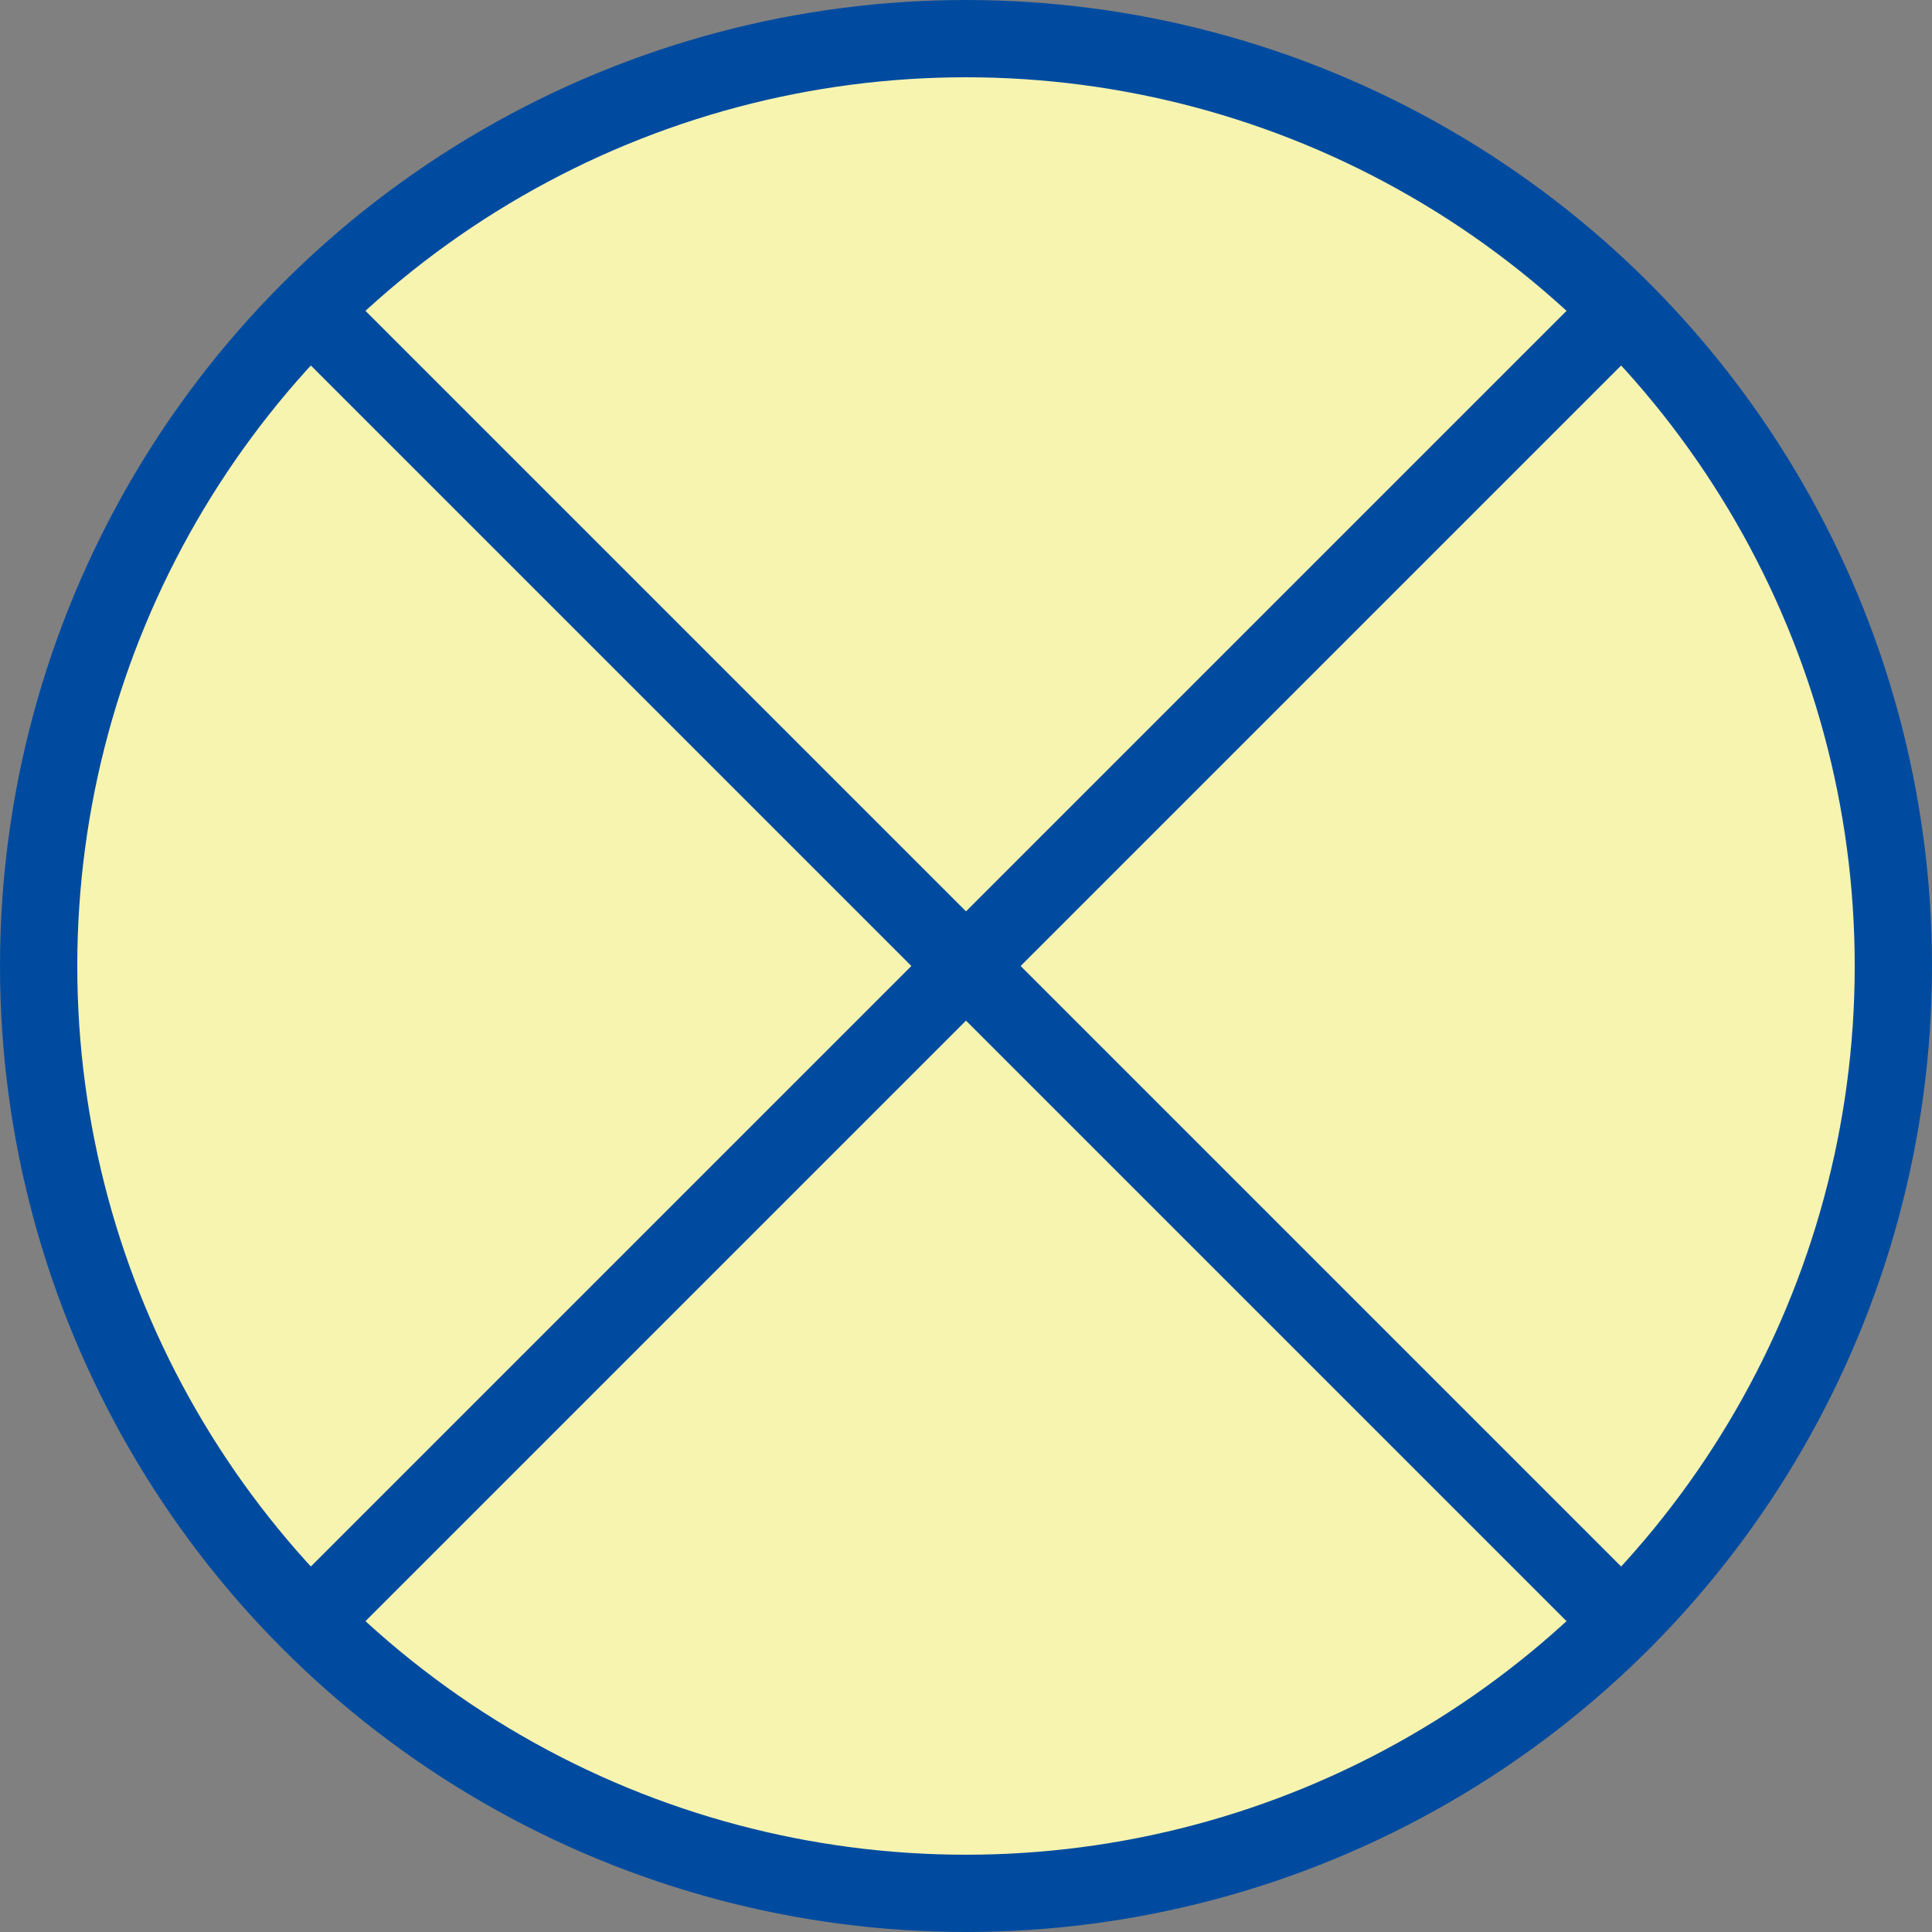
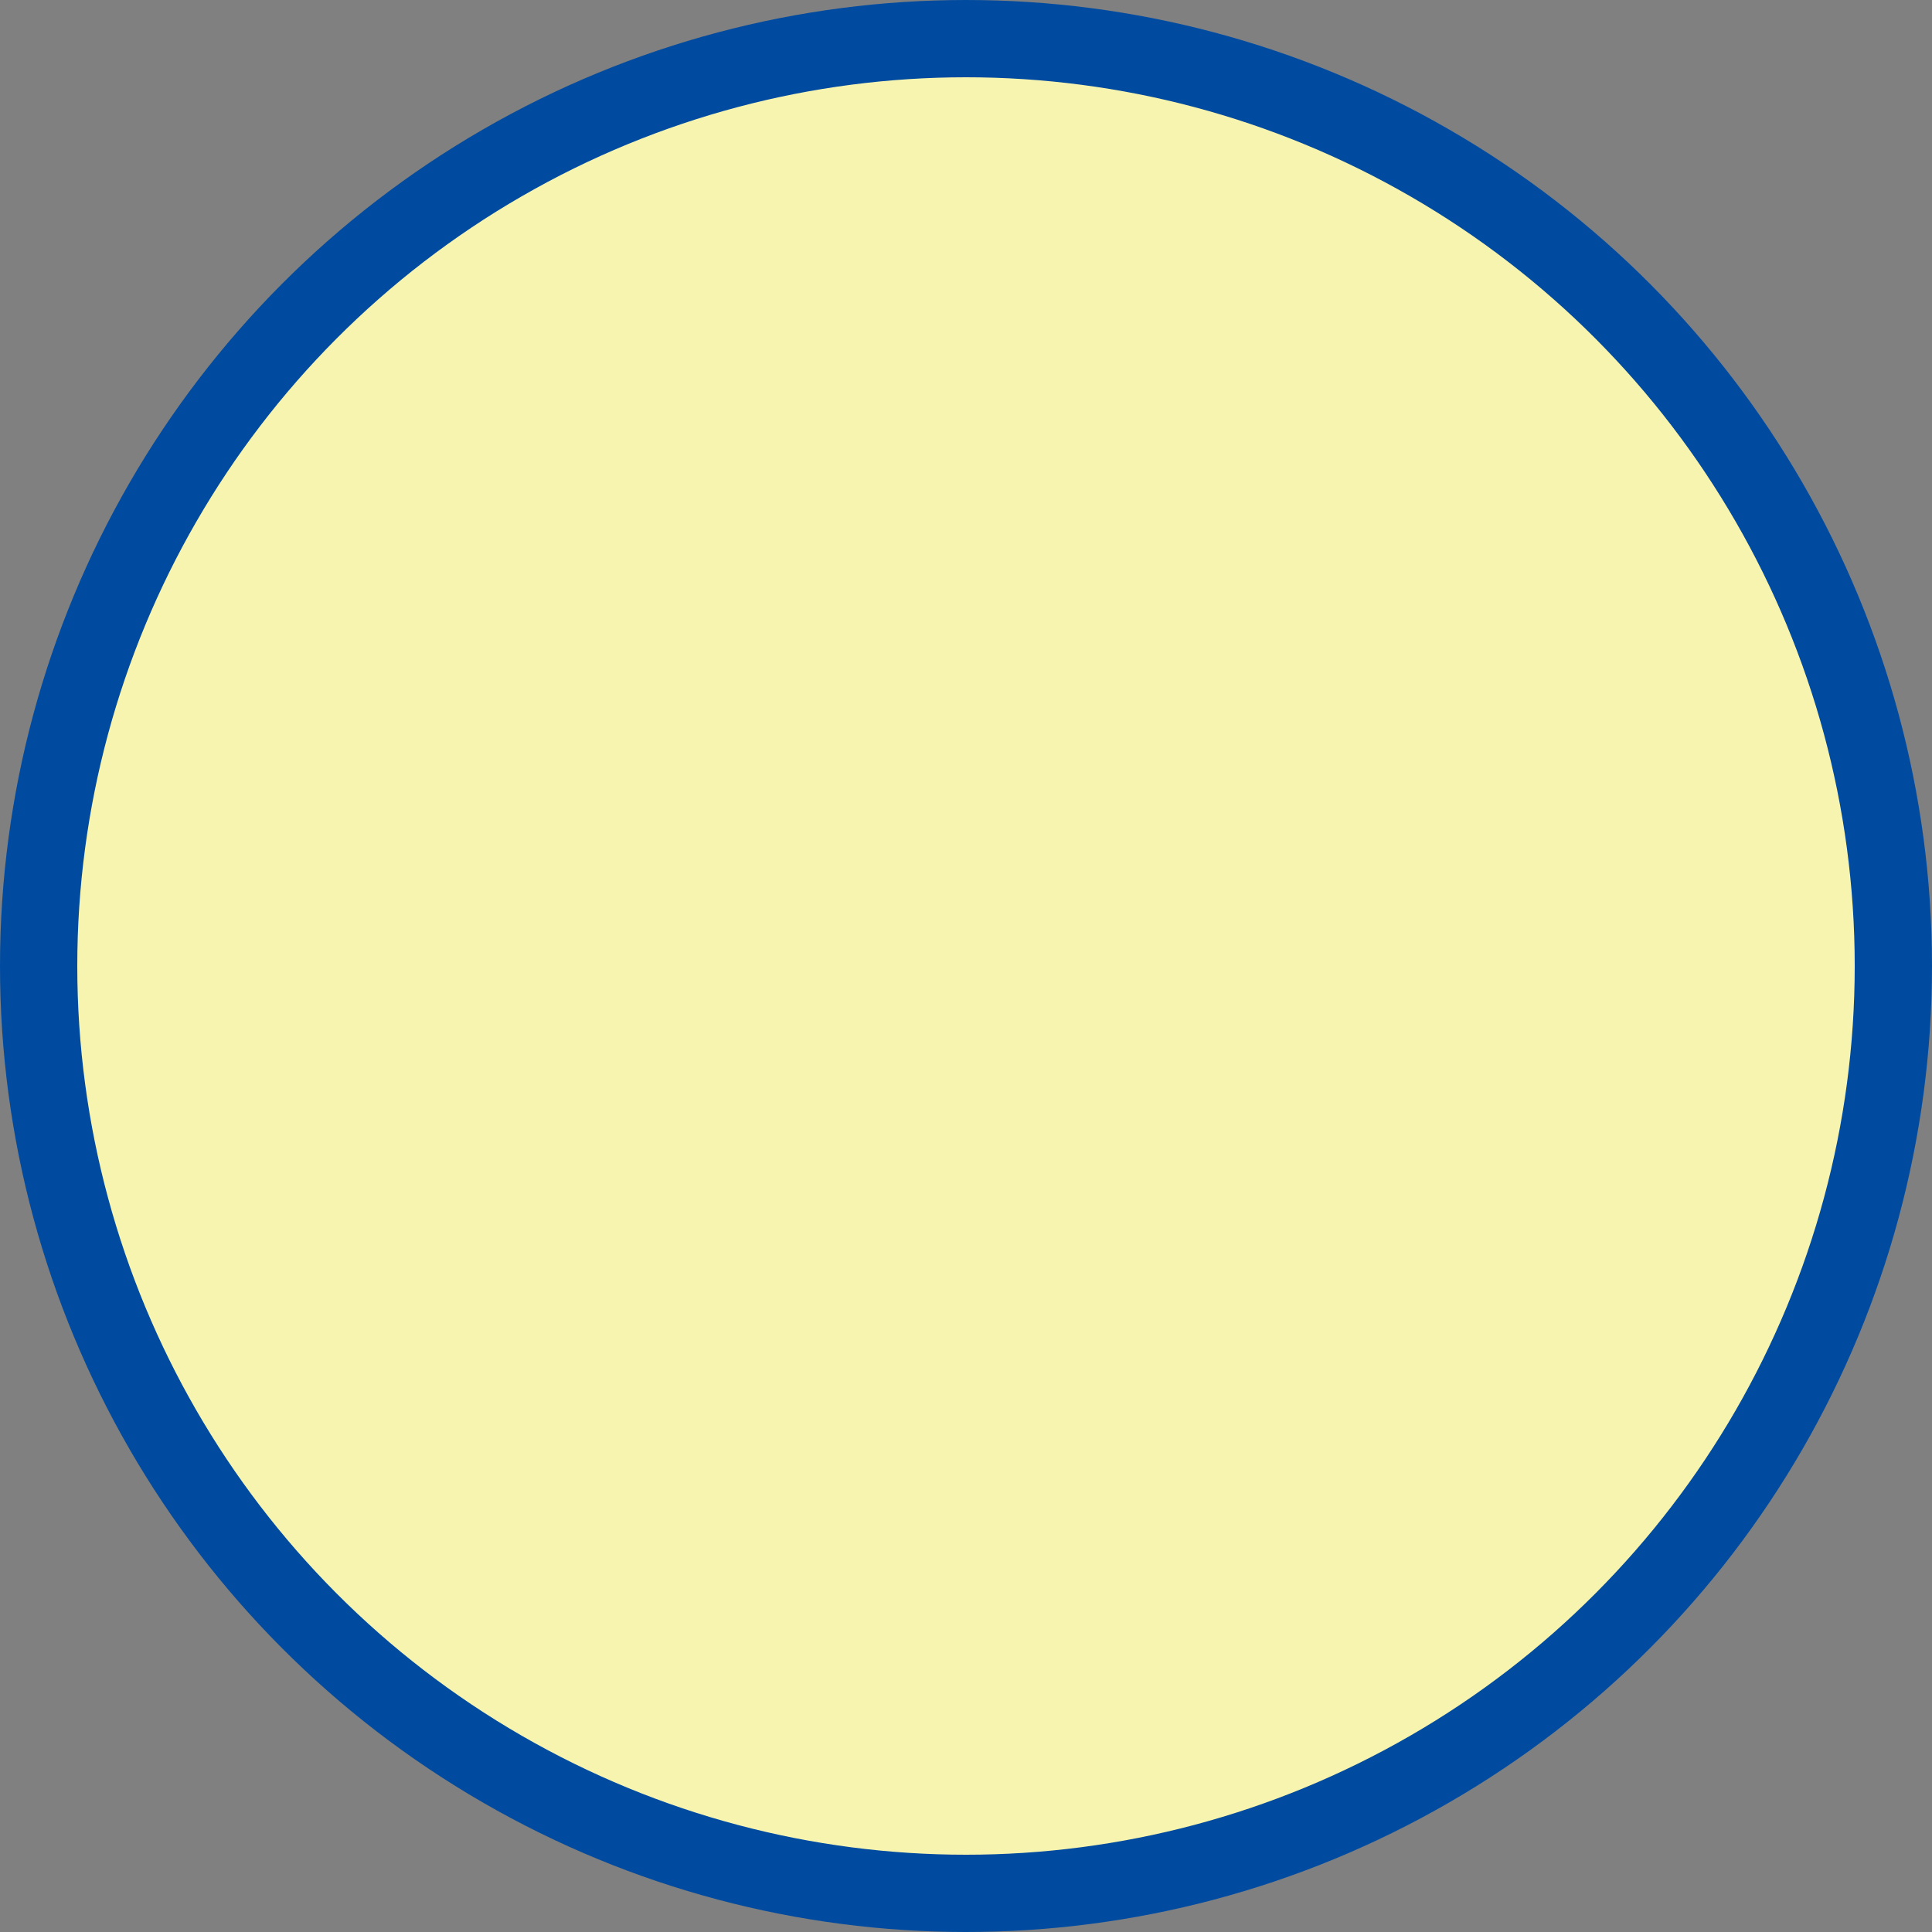
<svg xmlns="http://www.w3.org/2000/svg" xmlns:xlink="http://www.w3.org/1999/xlink" version="1.1" width="75" height="75">
  <rect width="100%" height="100%" fill="#808080" stroke="none" />
  <circle cx="37.5" cy="37.5" r="36" style="fill:#f7f4b0;stroke:#004ba0;stroke-width:3" id="circle" />
  <g id="cross">
-     <line x1="62.5" y1="12.5" x2="12.5" y2="62.5" style="stroke:#004ba0;stroke-width:3;stroke-linecap:round" id="cross_1" />
    <use transform="rotate(90, 37.5, 37.5)" xlink:href="#cross_1" id="cross_2" />
  </g>
</svg>